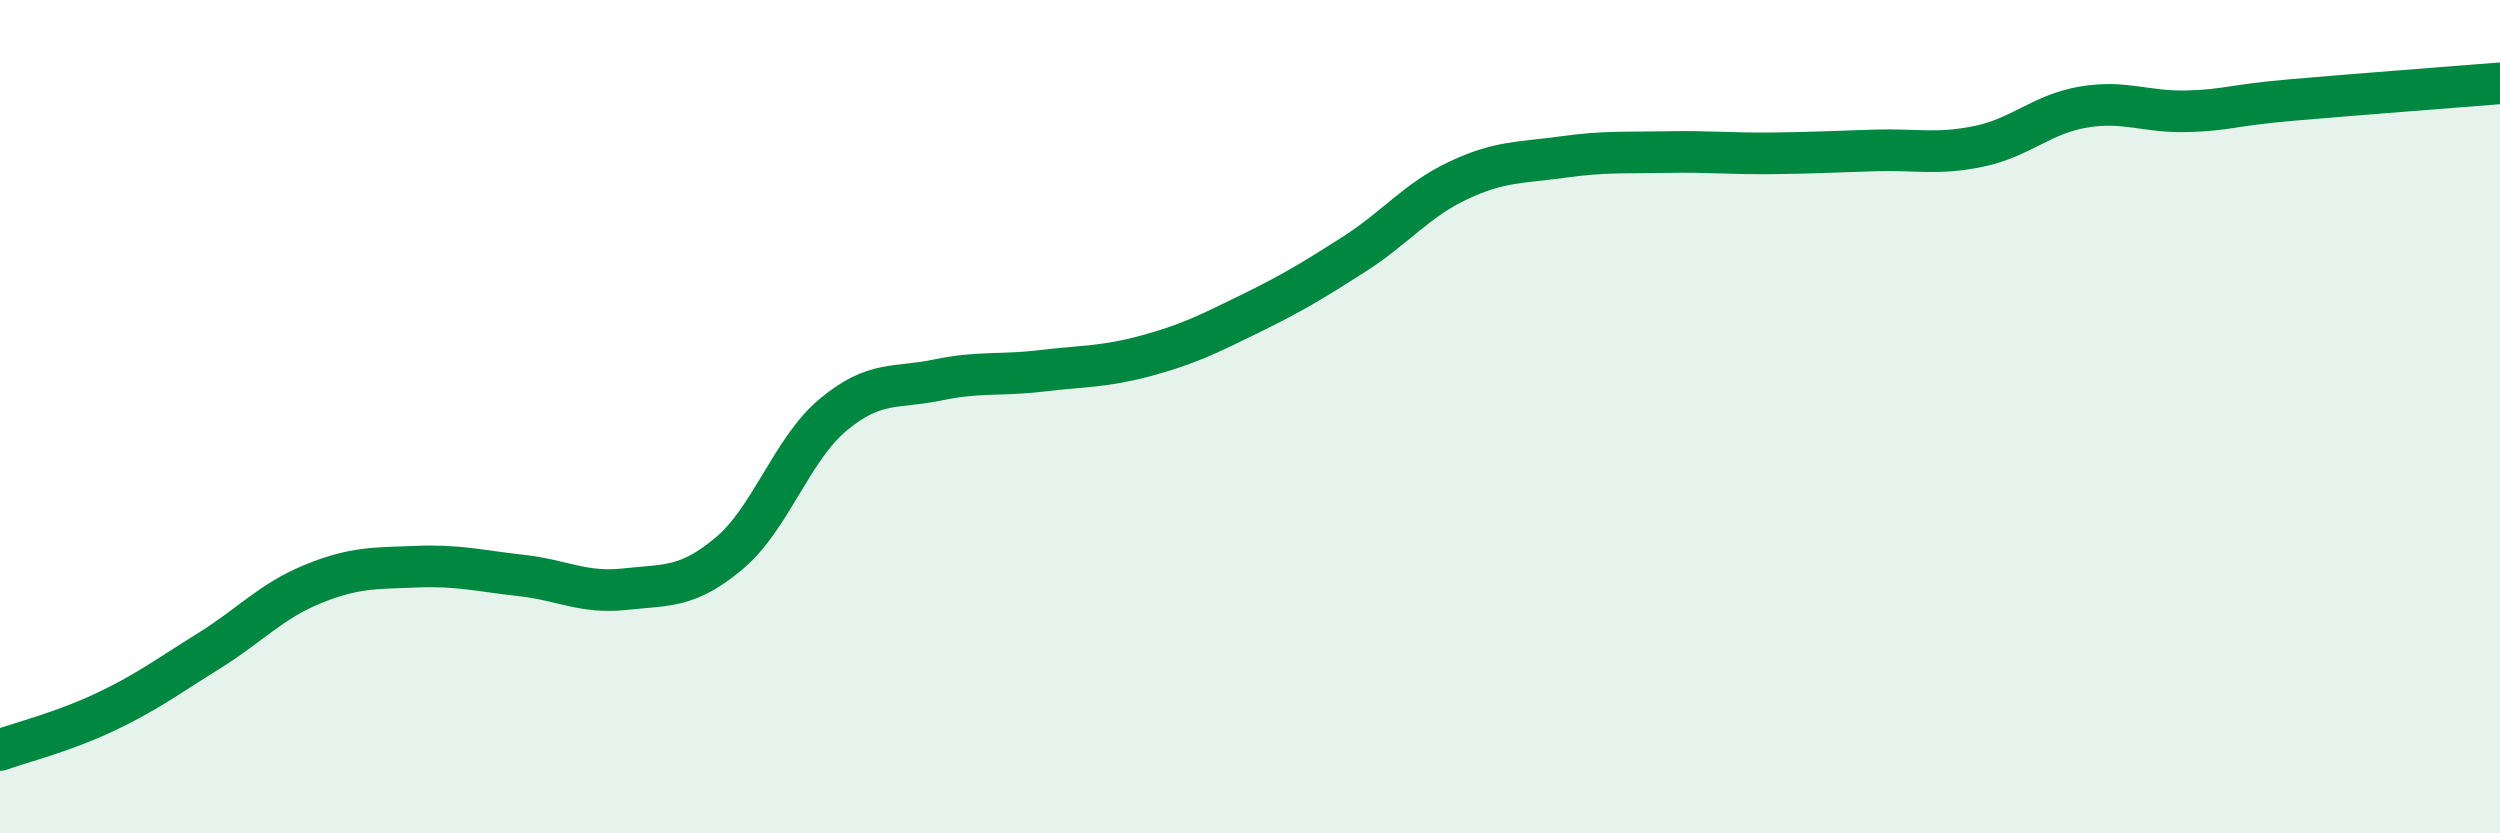
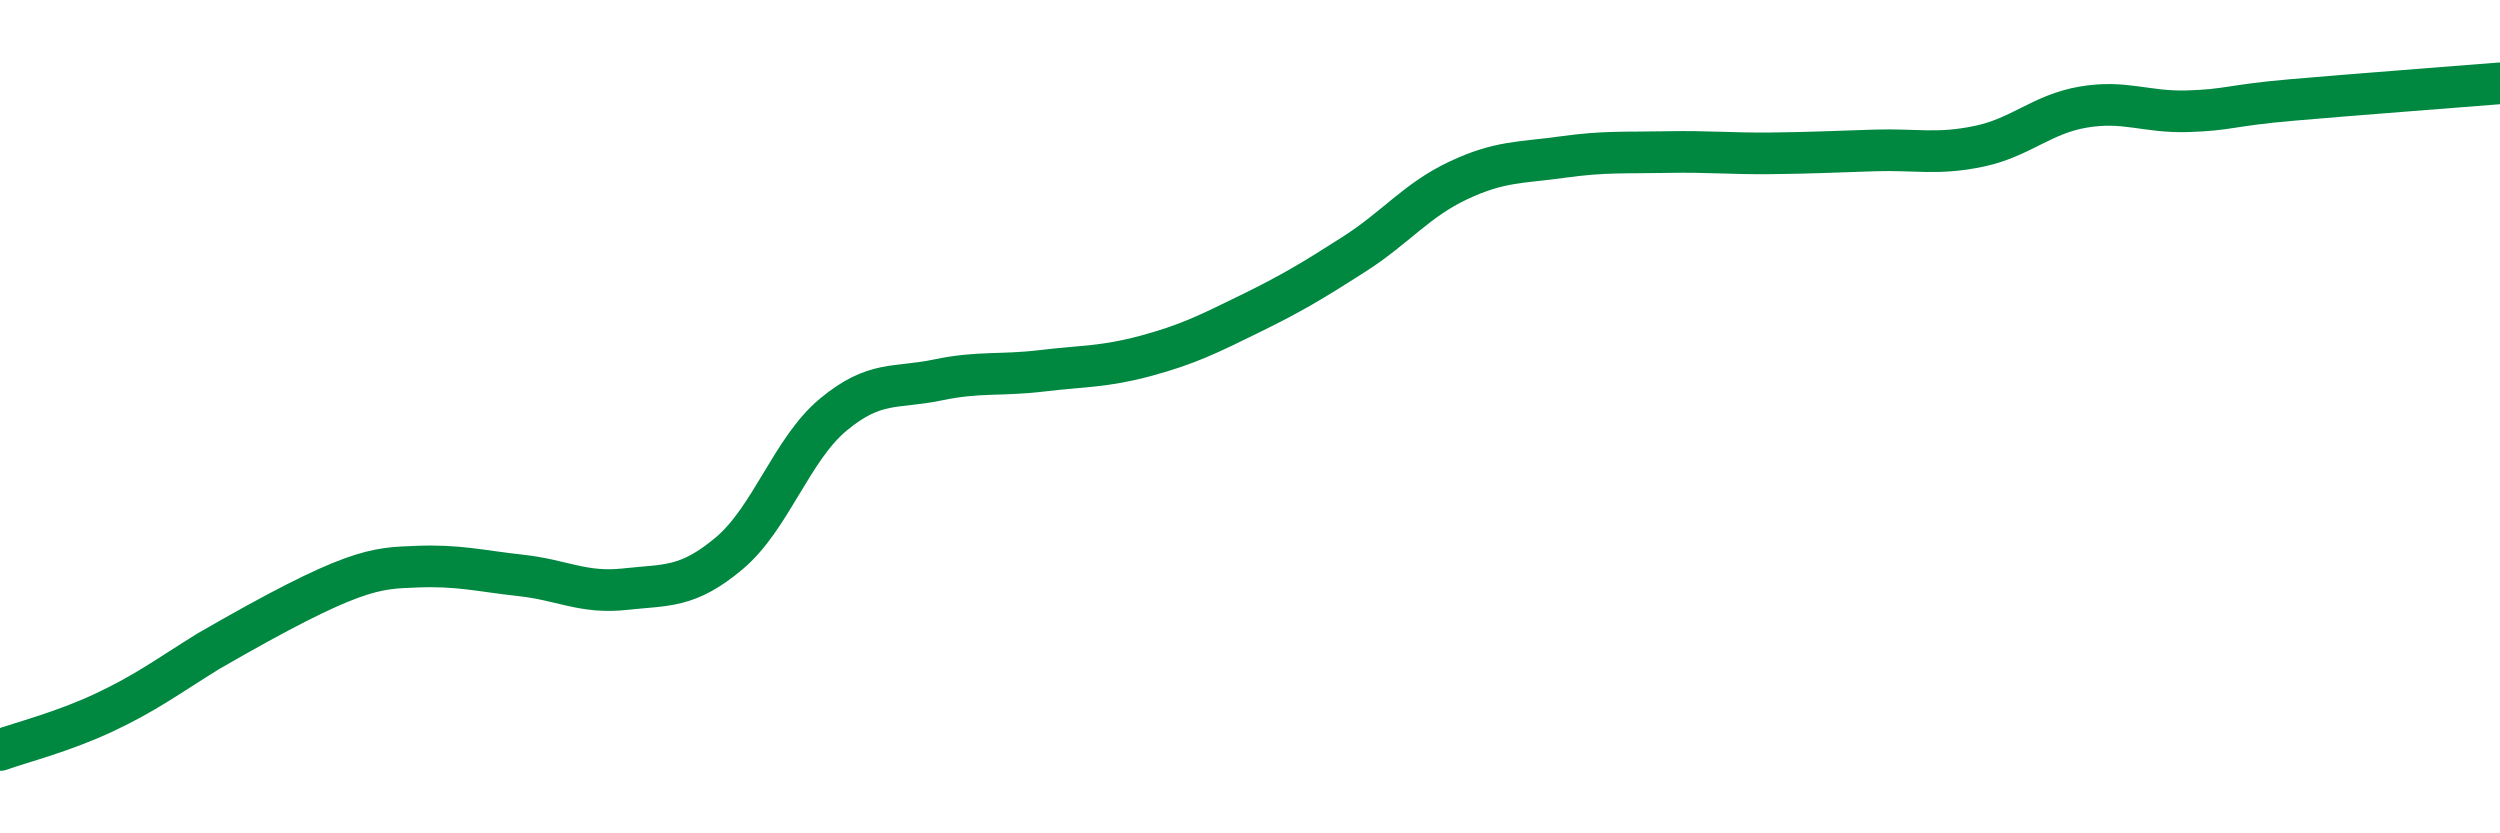
<svg xmlns="http://www.w3.org/2000/svg" width="60" height="20" viewBox="0 0 60 20">
-   <path d="M 0,18 C 0.5,17.82 1.5,17.57 2.5,17.1 C 3.5,16.63 4,16.25 5,15.63 C 6,15.01 6.5,14.43 7.5,14.02 C 8.5,13.61 9,13.64 10,13.6 C 11,13.56 11.5,13.7 12.5,13.81 C 13.5,13.92 14,14.25 15,14.14 C 16,14.03 16.5,14.12 17.5,13.28 C 18.5,12.44 19,10.78 20,9.95 C 21,9.12 21.5,9.33 22.5,9.12 C 23.5,8.91 24,9.02 25,8.9 C 26,8.78 26.5,8.81 27.5,8.54 C 28.5,8.27 29,8.02 30,7.53 C 31,7.04 31.5,6.74 32.5,6.1 C 33.5,5.46 34,4.8 35,4.33 C 36,3.86 36.5,3.91 37.5,3.77 C 38.5,3.63 39,3.67 40,3.65 C 41,3.63 41.5,3.69 42.5,3.68 C 43.5,3.67 44,3.64 45,3.61 C 46,3.58 46.5,3.72 47.5,3.51 C 48.5,3.3 49,2.74 50,2.57 C 51,2.4 51.5,2.7 52.5,2.67 C 53.5,2.64 53.5,2.53 55,2.4 C 56.5,2.27 59,2.08 60,2L60 20L0 20Z" fill="#008740" opacity="0.1" stroke-linecap="round" stroke-linejoin="round" />
-   <path d="M 0,18 C 0.5,17.82 1.5,17.57 2.5,17.1 C 3.5,16.63 4,16.25 5,15.63 C 6,15.01 6.5,14.43 7.5,14.02 C 8.5,13.61 9,13.64 10,13.6 C 11,13.56 11.5,13.7 12.5,13.81 C 13.5,13.92 14,14.25 15,14.14 C 16,14.03 16.5,14.12 17.5,13.28 C 18.5,12.44 19,10.78 20,9.95 C 21,9.12 21.5,9.33 22.5,9.12 C 23.5,8.91 24,9.02 25,8.9 C 26,8.78 26.5,8.81 27.5,8.54 C 28.5,8.27 29,8.02 30,7.53 C 31,7.04 31.5,6.74 32.5,6.1 C 33.5,5.46 34,4.8 35,4.33 C 36,3.86 36.5,3.91 37.5,3.77 C 38.5,3.63 39,3.67 40,3.65 C 41,3.63 41.5,3.69 42.5,3.68 C 43.5,3.67 44,3.64 45,3.61 C 46,3.58 46.5,3.72 47.5,3.51 C 48.5,3.3 49,2.74 50,2.57 C 51,2.4 51.5,2.7 52.5,2.67 C 53.5,2.64 53.5,2.53 55,2.4 C 56.5,2.27 59,2.08 60,2" stroke="#008740" stroke-width="1" fill="none" stroke-linecap="round" stroke-linejoin="round" />
+   <path d="M 0,18 C 0.5,17.82 1.5,17.57 2.5,17.1 C 3.5,16.63 4,16.25 5,15.63 C 8.5,13.61 9,13.64 10,13.6 C 11,13.56 11.5,13.7 12.5,13.81 C 13.5,13.92 14,14.25 15,14.14 C 16,14.03 16.5,14.12 17.5,13.28 C 18.5,12.44 19,10.78 20,9.95 C 21,9.12 21.5,9.33 22.5,9.12 C 23.5,8.91 24,9.02 25,8.9 C 26,8.78 26.5,8.81 27.5,8.54 C 28.5,8.27 29,8.02 30,7.53 C 31,7.04 31.5,6.74 32.5,6.1 C 33.5,5.46 34,4.8 35,4.33 C 36,3.86 36.5,3.91 37.5,3.77 C 38.5,3.63 39,3.67 40,3.65 C 41,3.63 41.5,3.69 42.5,3.68 C 43.5,3.67 44,3.64 45,3.61 C 46,3.58 46.5,3.72 47.5,3.51 C 48.5,3.3 49,2.74 50,2.57 C 51,2.4 51.5,2.7 52.5,2.67 C 53.5,2.64 53.5,2.53 55,2.4 C 56.5,2.27 59,2.08 60,2" stroke="#008740" stroke-width="1" fill="none" stroke-linecap="round" stroke-linejoin="round" />
</svg>